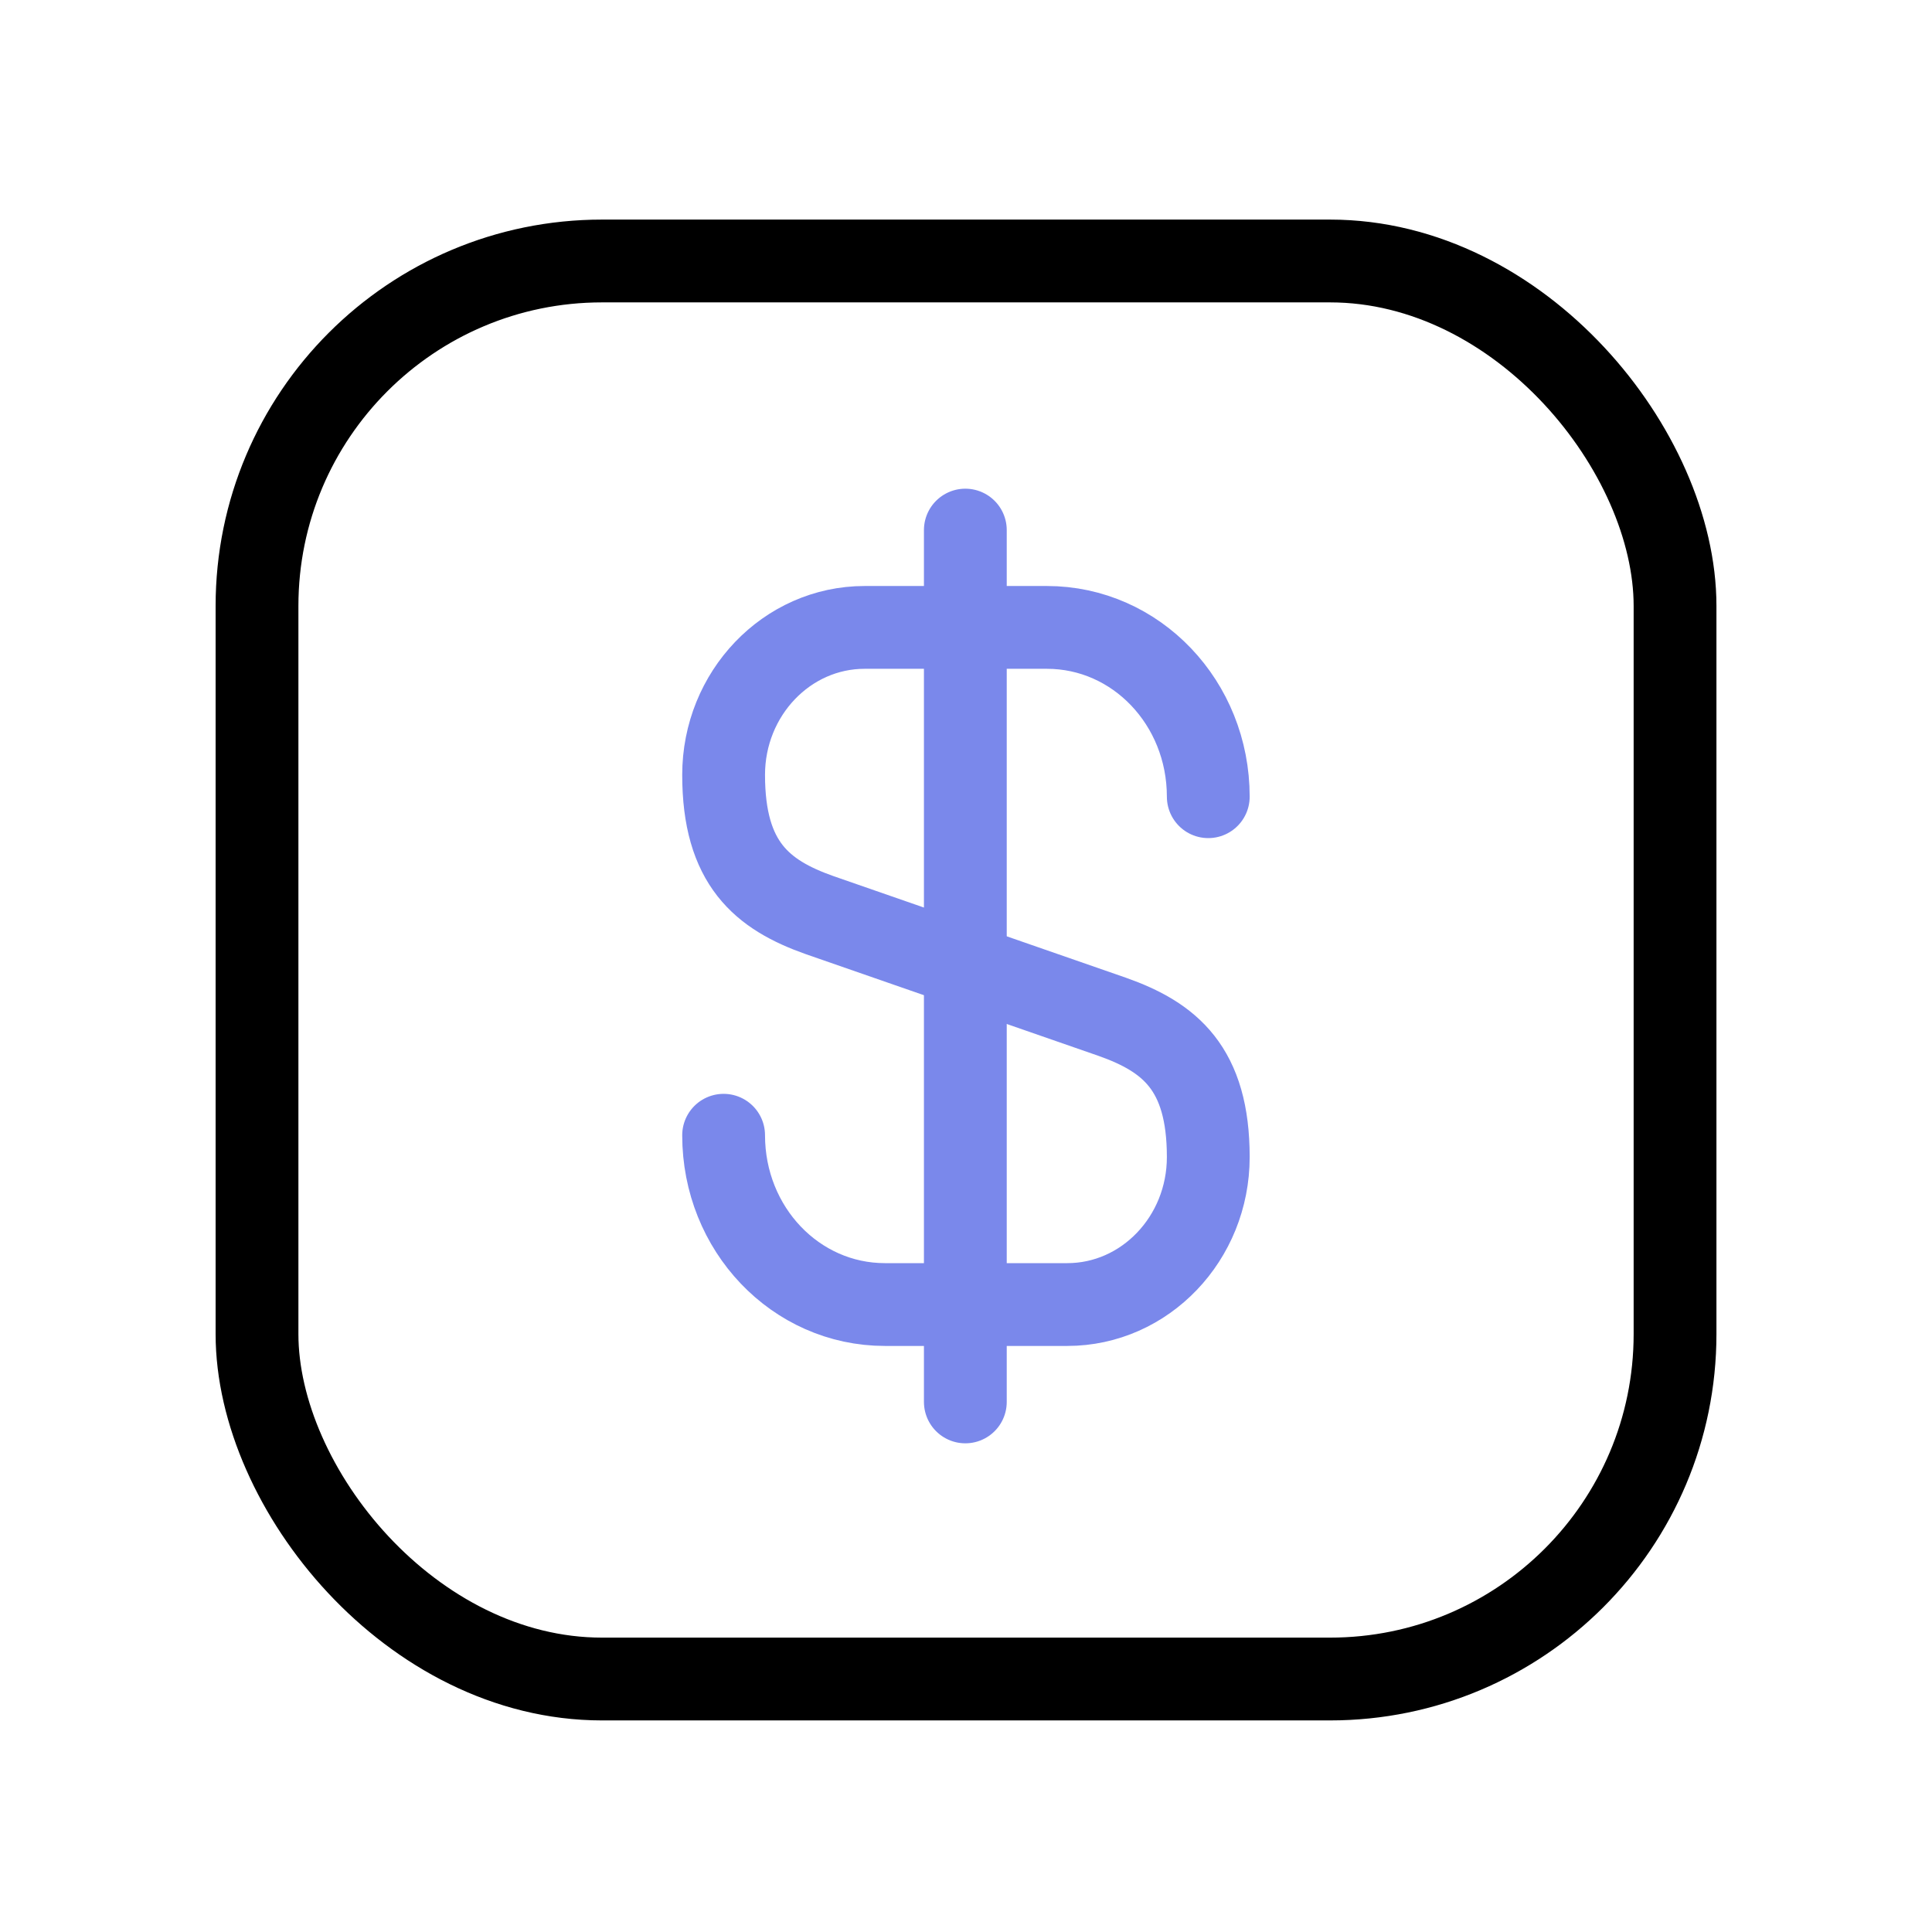
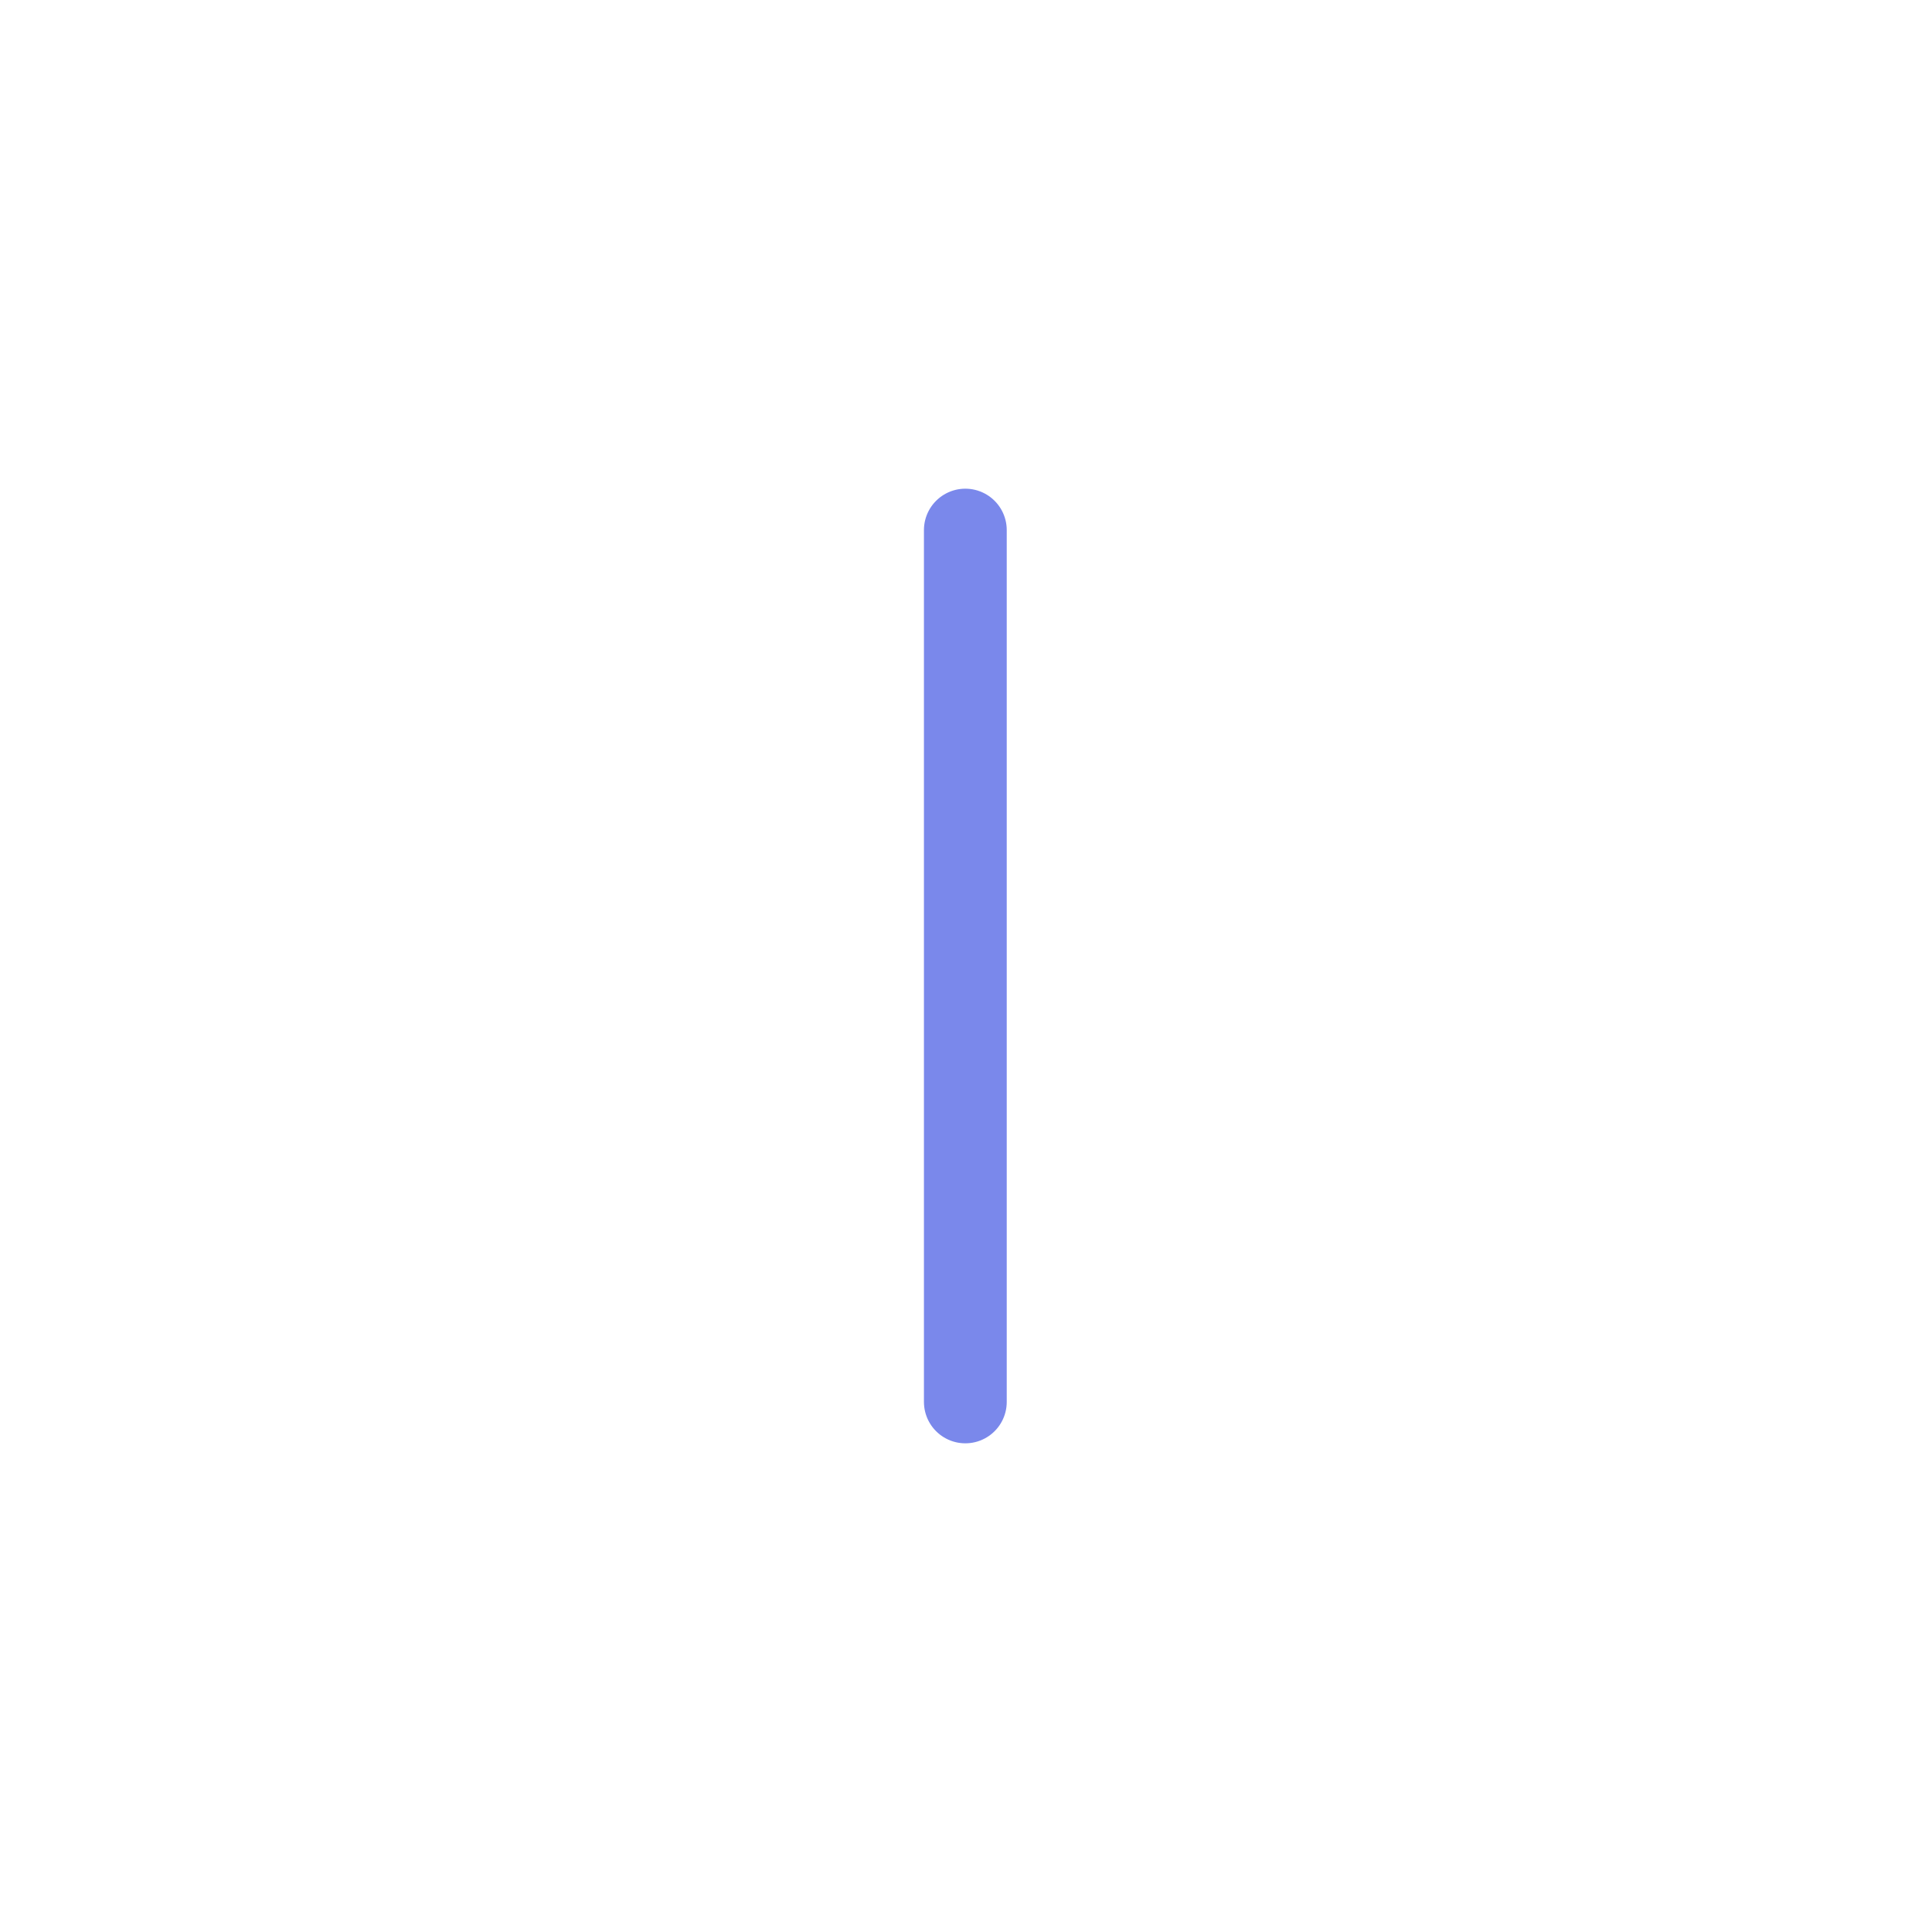
<svg xmlns="http://www.w3.org/2000/svg" width="35" height="35" viewBox="0 0 35 35" fill="none">
-   <rect x="4.656" y="4.728" width="25.689" height="25.689" rx="6.25" stroke="black" stroke-width="1.5" />
-   <path d="M13.109 20.566C13.109 22.264 14.412 23.633 16.031 23.633H19.335C20.743 23.633 21.889 22.435 21.889 20.961C21.889 19.355 21.191 18.789 20.151 18.421L14.847 16.578C13.807 16.21 13.109 15.644 13.109 14.038C13.109 12.564 14.255 11.366 15.663 11.366H18.966C20.585 11.366 21.889 12.735 21.889 14.433" stroke="#7A88EB" stroke-width="1.5" stroke-linecap="round" stroke-linejoin="round" />
  <path d="M17.488 9.603V25.397" stroke="#7A88EB" stroke-width="1.5" stroke-linecap="round" stroke-linejoin="round" />
</svg>